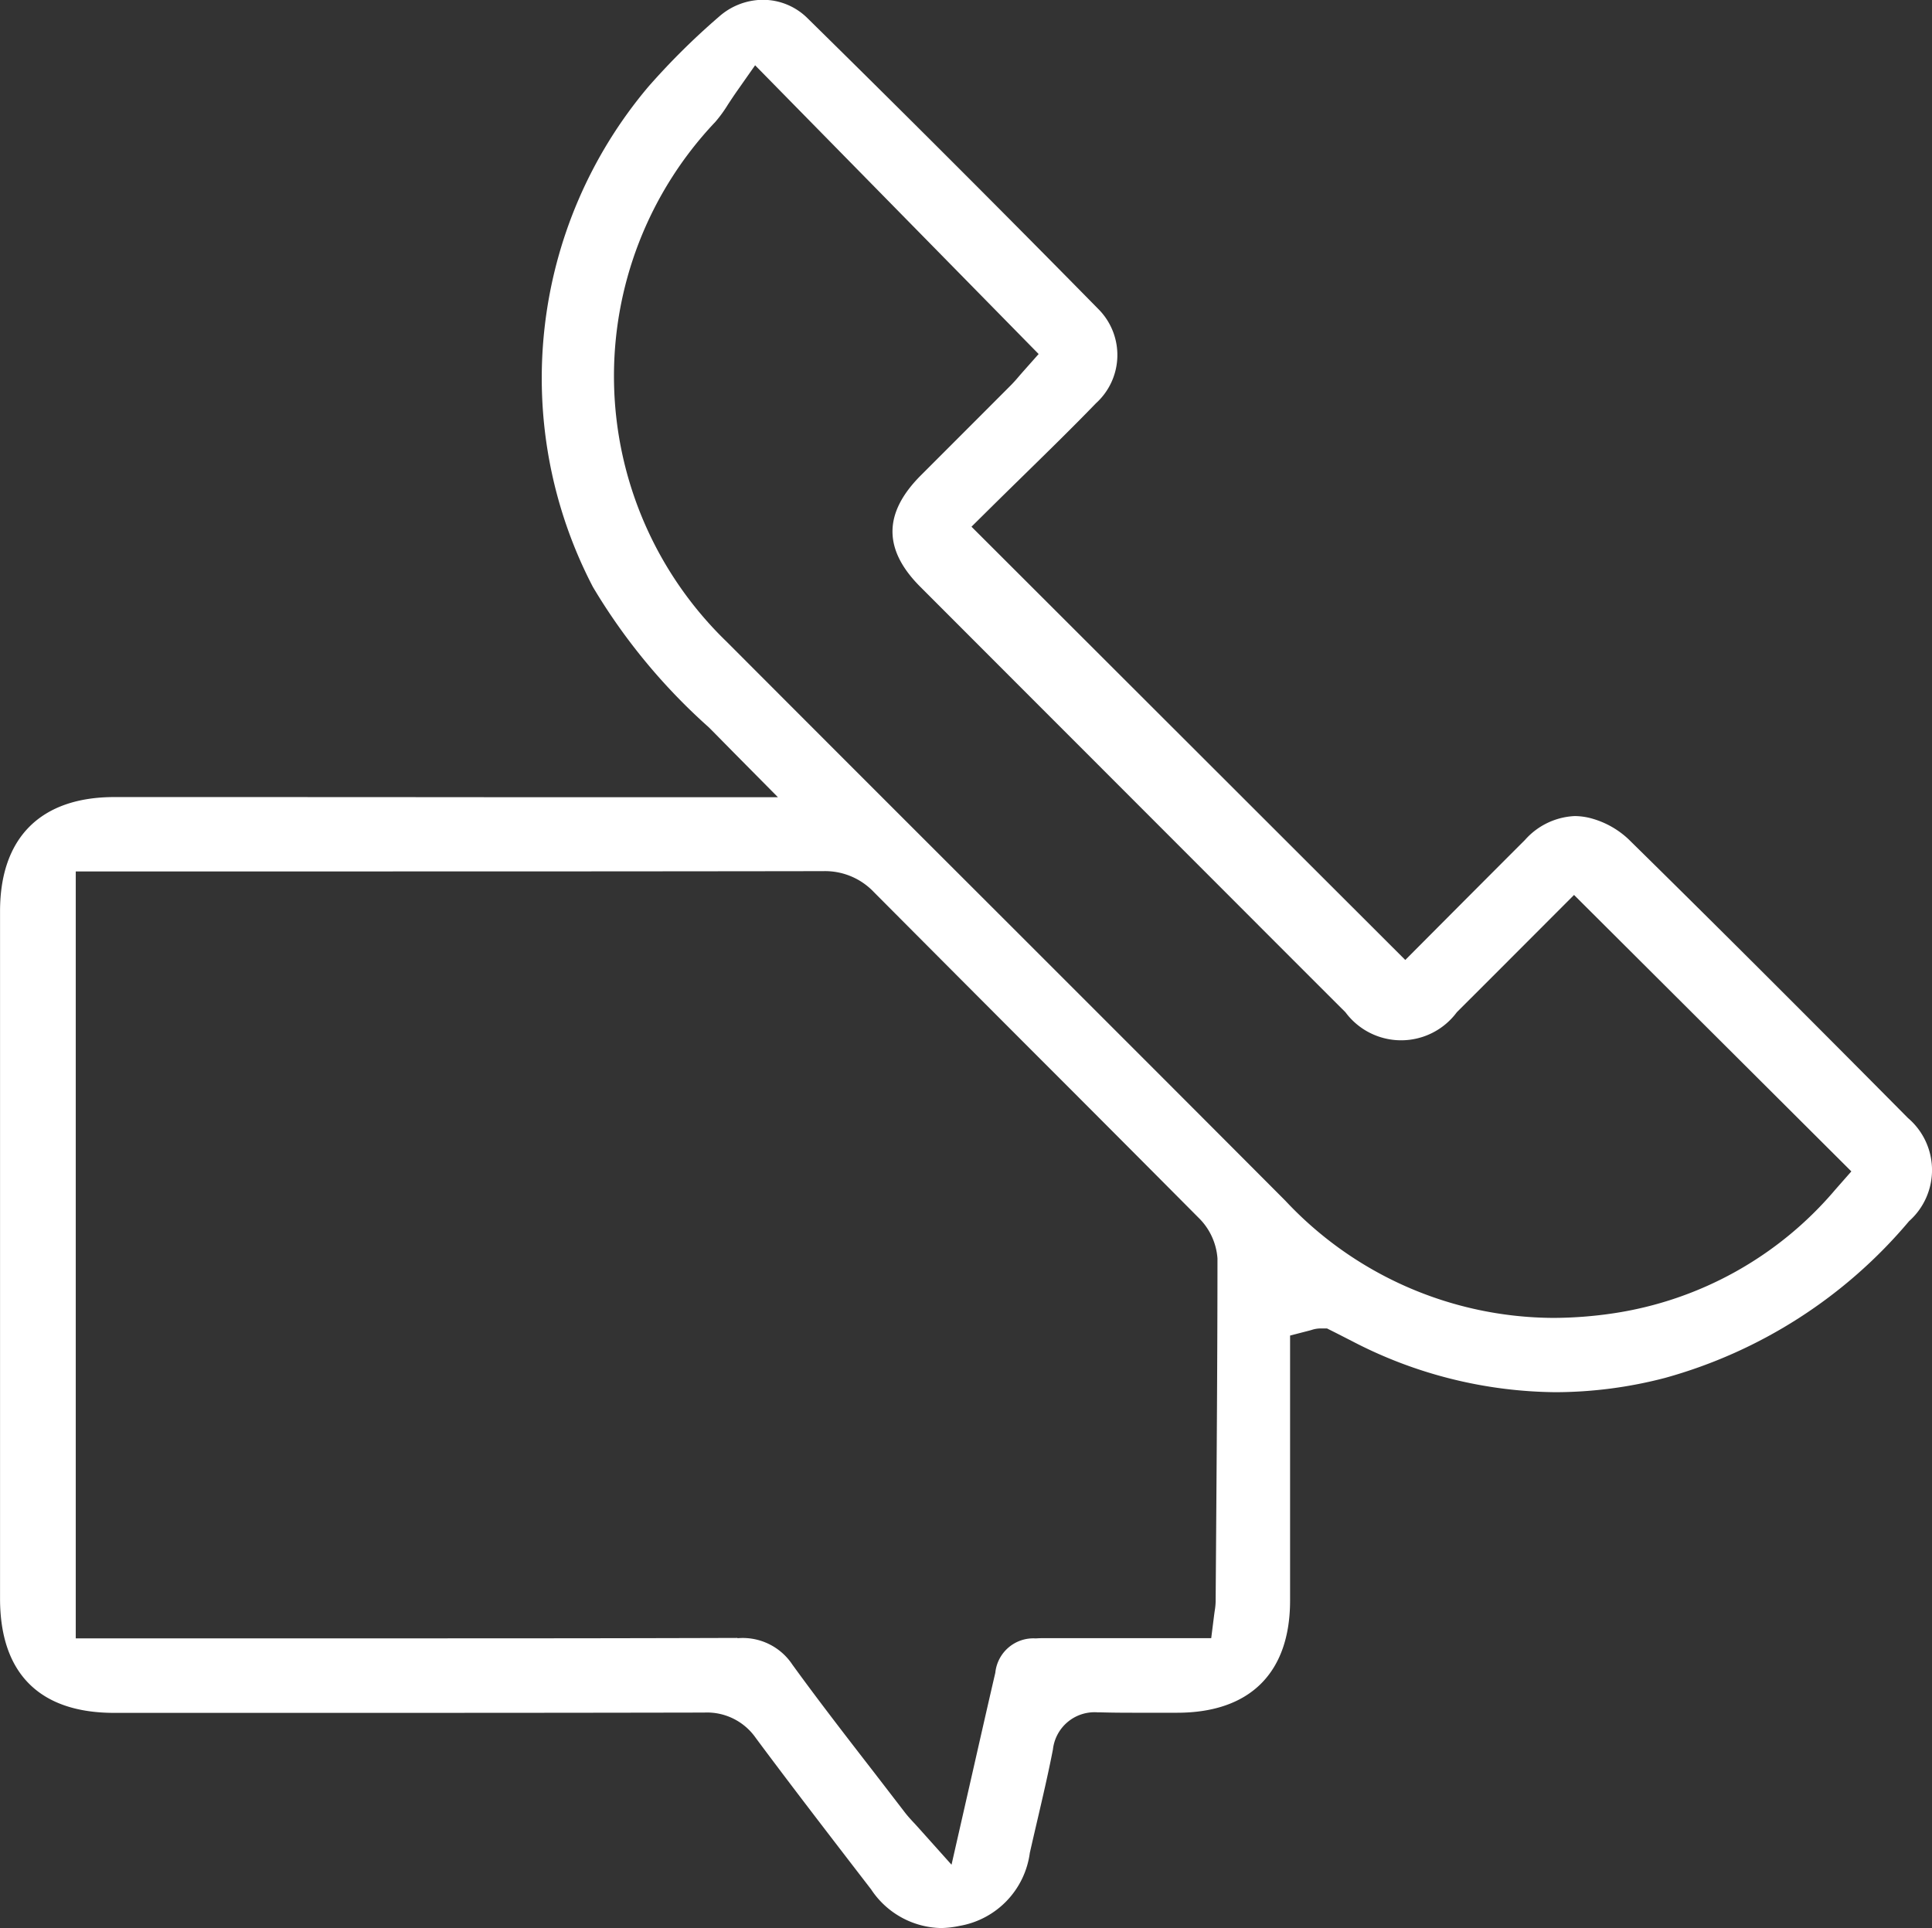
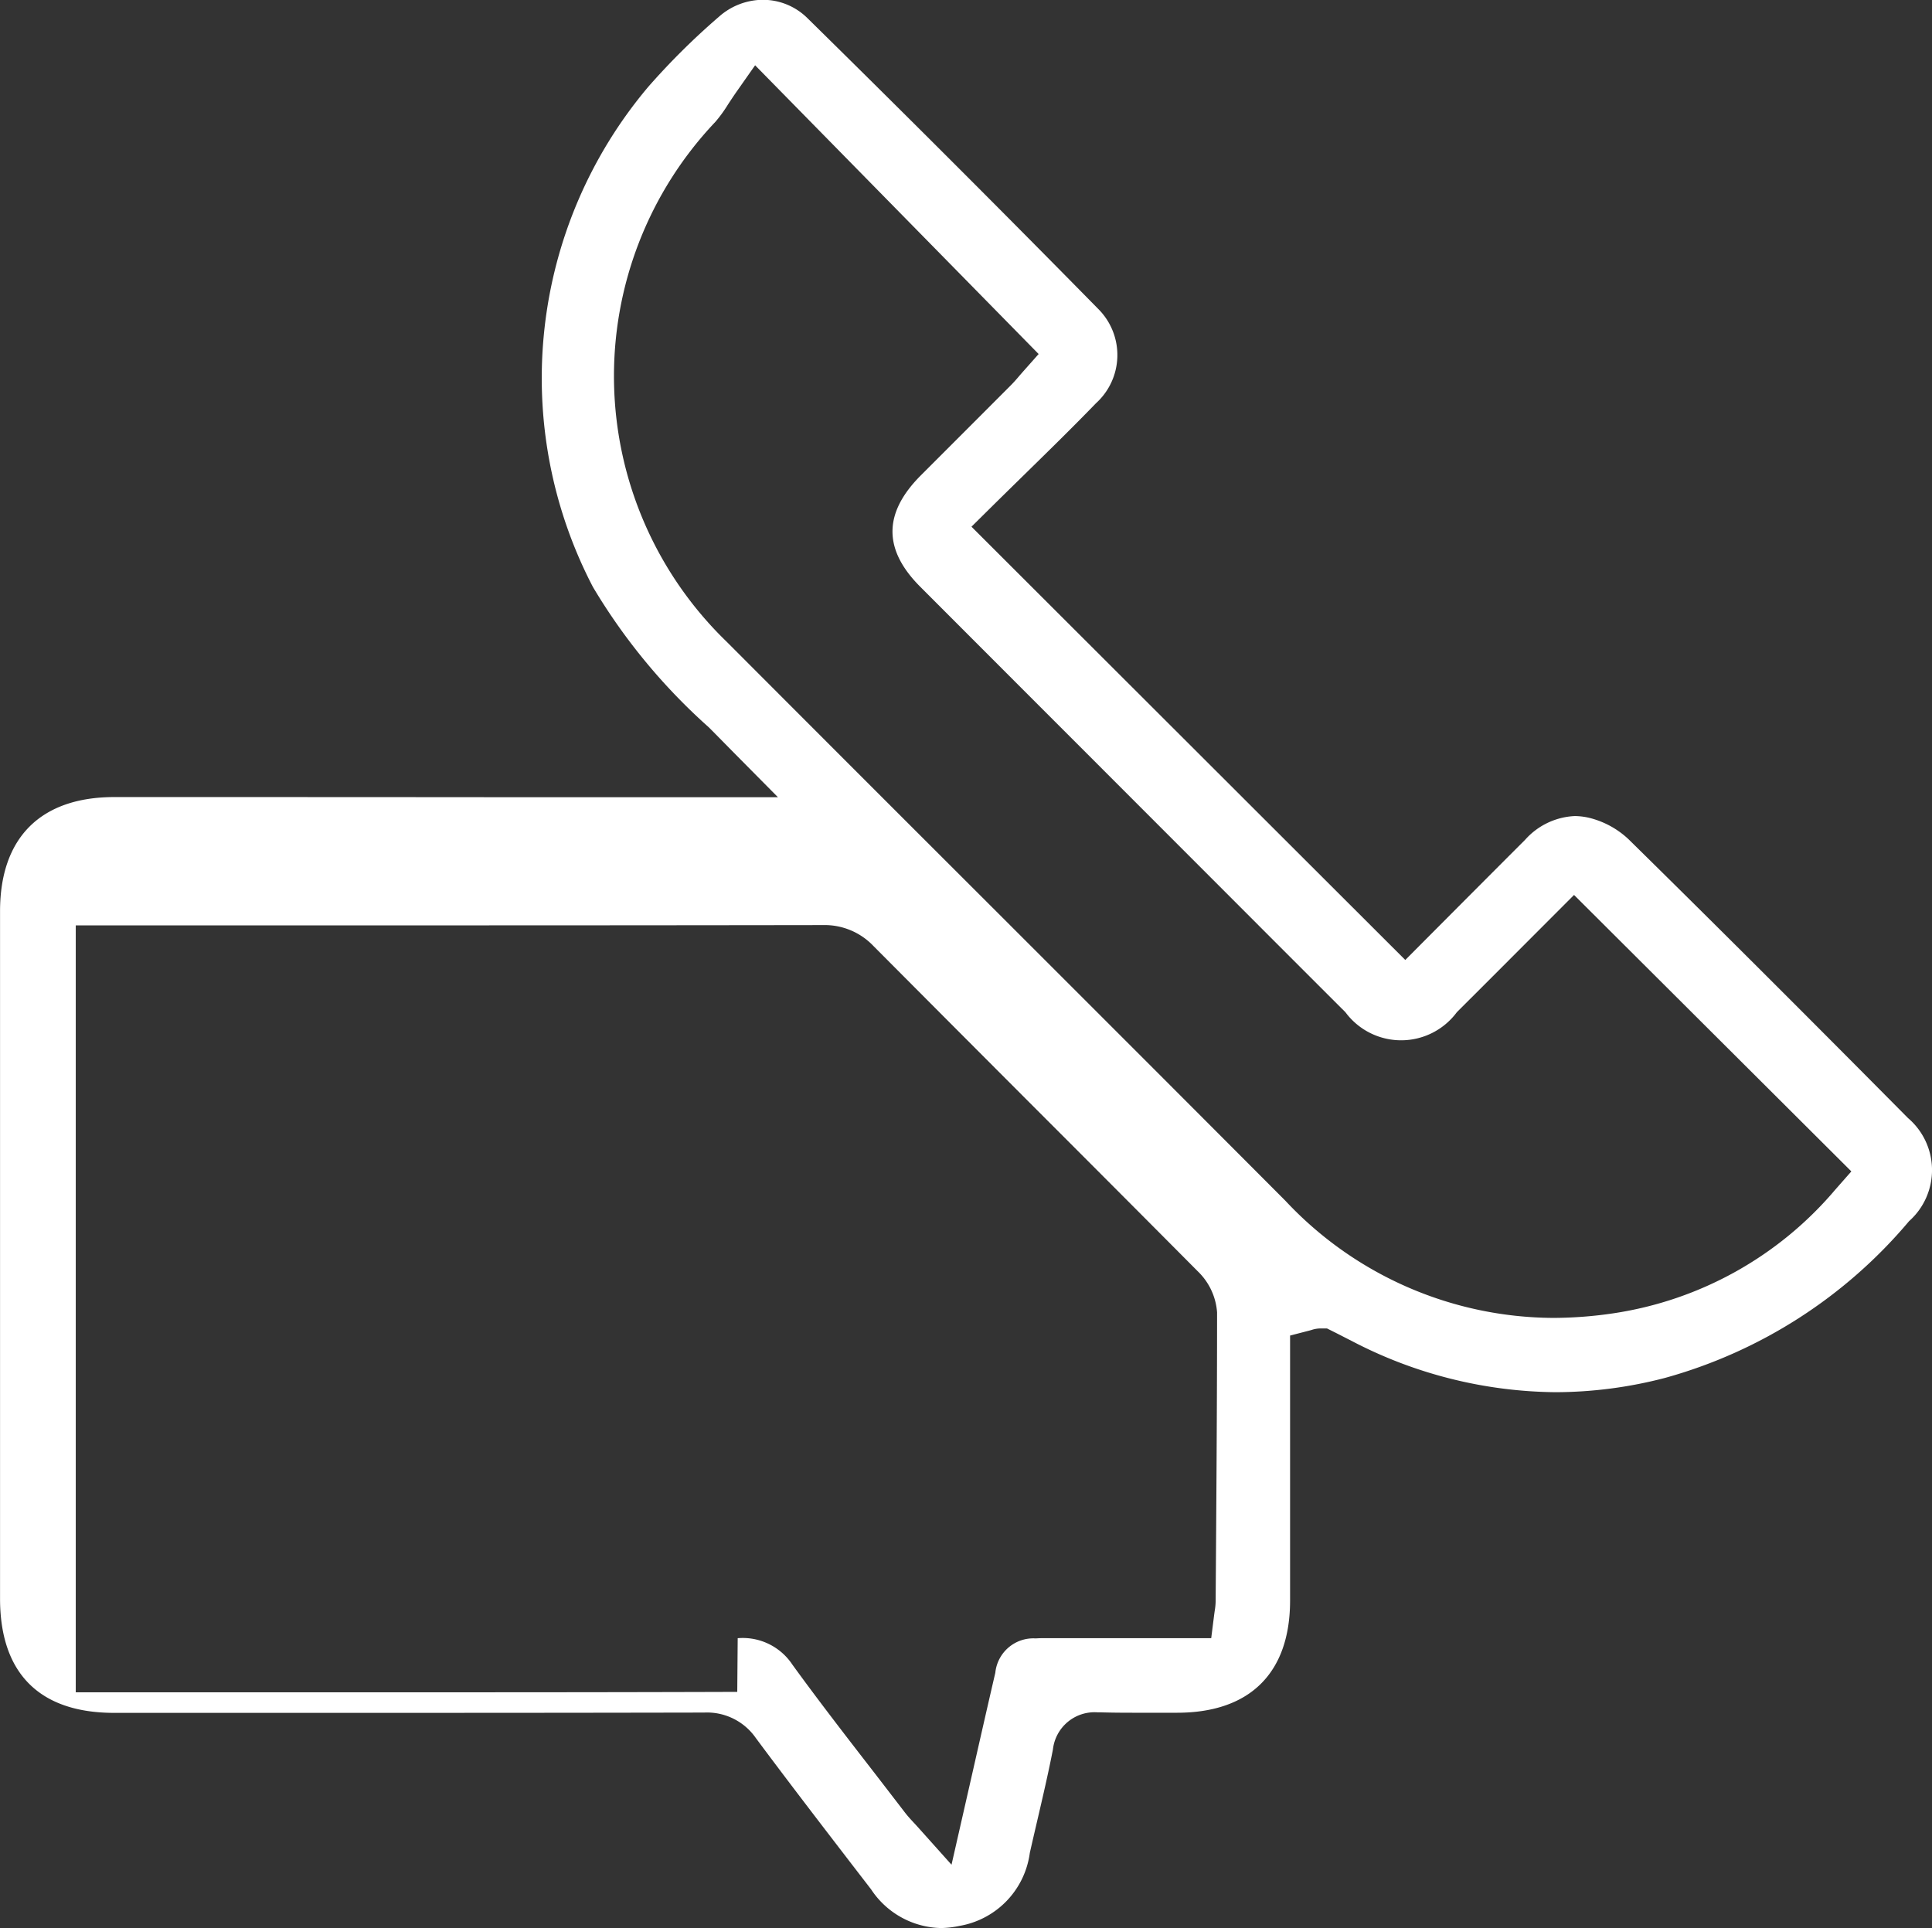
<svg xmlns="http://www.w3.org/2000/svg" width="87.625" height="87.452" viewBox="0 0 87.625 87.452">
  <rect x="0" y="0" width="87.625" height="87.452" fill="#333333" stroke="none" />
-   <path id="Pfad_19550" data-name="Pfad 19550" d="M254.827,429.259a3.893,3.893,0,0,1-3.168-1.757l-.9-1.168c-1.431-1.862-2.91-3.787-4.331-5.7a2.693,2.693,0,0,0-2.332-1.149c-5.839.012-11.507.014-16.283.014H217.331c-3.386,0-5.176-1.792-5.177-5.182q0-15.588,0-31.177c0-3.339,1.842-5.179,5.185-5.18h1.979q8.14,0,16.279.007l9.009,0h2.829l-1.99-2.01-.45-.457c-.262-.267-.475-.483-.692-.7a27.078,27.078,0,0,1-5.257-6.365,20.489,20.489,0,0,1,2.51-22.693,32.333,32.333,0,0,1,3.2-3.173,3.024,3.024,0,0,1,2-.771,2.869,2.869,0,0,1,2.02.835c4.495,4.42,8.944,8.87,13.224,13.225a2.951,2.951,0,0,1-.138,4.237c-1.1,1.137-2.248,2.258-3.355,3.342q-.734.718-1.45,1.425l-.844.835,19.675,19.652,2.1-2.109c1.077-1.08,2.2-2.207,3.327-3.333a3.205,3.205,0,0,1,2.253-1.085,2.952,2.952,0,0,1,.833.126,4,4,0,0,1,1.605.918c3.755,3.691,7.784,7.711,12.681,12.652a3.1,3.1,0,0,1,.049,4.679,22.191,22.191,0,0,1-11.053,7.105,19.77,19.77,0,0,1-4.976.652,20.32,20.32,0,0,1-9.251-2.325l-.325-.166c-.181-.093-.363-.186-.545-.277l-.249-.124-.289,0a1.327,1.327,0,0,0-.408.068c-.02.006-.049.015-.092.026l-.885.229v4.315q0,3.864,0,7.725c-.008,3.265-1.824,5.064-5.113,5.068-.331,0-.662,0-.993,0-.35,0-.7,0-1.049,0-.567,0-1.029-.006-1.455-.018l-.117,0a1.9,1.9,0,0,0-2.029,1.684c-.208,1.071-.463,2.164-.709,3.22-.114.49-.228.98-.339,1.471a3.88,3.88,0,0,1-3.187,3.311A4.387,4.387,0,0,1,254.827,429.259Zm-9.217-13.147a2.7,2.7,0,0,1,2.481,1.2c1.2,1.655,2.469,3.293,3.695,4.876q.7.909,1.4,1.819c.131.171.264.315.405.467.06.065.125.134.195.212l1.522,1.7.966-4.245c.345-1.518.678-2.99,1.02-4.461a1.734,1.734,0,0,1,1.834-1.558c.111-.008.234-.012.387-.012.121,0,.241,0,.362,0s.269,0,.4,0h6.809l.13-1.031c.012-.091.022-.162.031-.222a2.821,2.821,0,0,0,.04-.421l.018-2.447c.031-4.294.064-8.735.065-13.1a2.868,2.868,0,0,0-.867-1.857q-3.638-3.661-7.288-7.31-3.717-3.722-7.427-7.45a3.05,3.05,0,0,0-2.294-.952c-7.076.011-14.032.013-20.5.013H215.588v34.786l16.177,0c5.577,0,9.841-.006,13.825-.019Zm-.022-70.187c-.155.22-.29.426-.417.619a6.16,6.16,0,0,1-.57.786,16.757,16.757,0,0,0,.511,23.587q5.732,5.744,11.475,11.479c4.547,4.545,9.25,9.245,13.865,13.876a16.734,16.734,0,0,0,12.128,5.312h0a18.746,18.746,0,0,0,2.731-.206,16.347,16.347,0,0,0,10.076-5.607l.732-.832L283.542,382.4l-2.116,2.119c-1.046,1.048-2.12,2.123-3.2,3.2a3.143,3.143,0,0,1-5.053,0q-2.543-2.539-5.081-5.083l-6.145-6.15q-4.03-4.031-8.058-8.065c-1.687-1.69-1.678-3.343.027-5.052l1.776-1.777q1.141-1.141,2.281-2.284c.153-.153.282-.3.407-.449.049-.057.1-.114.148-.17l.731-.824L246.4,344.768Z" transform="translate(-212.152 -341.807)" fill="#fff" />
+   <path id="Pfad_19550" data-name="Pfad 19550" d="M254.827,429.259a3.893,3.893,0,0,1-3.168-1.757l-.9-1.168c-1.431-1.862-2.91-3.787-4.331-5.7a2.693,2.693,0,0,0-2.332-1.149c-5.839.012-11.507.014-16.283.014H217.331c-3.386,0-5.176-1.792-5.177-5.182q0-15.588,0-31.177c0-3.339,1.842-5.179,5.185-5.18h1.979q8.14,0,16.279.007l9.009,0h2.829l-1.99-2.01-.45-.457c-.262-.267-.475-.483-.692-.7a27.078,27.078,0,0,1-5.257-6.365,20.489,20.489,0,0,1,2.51-22.693,32.333,32.333,0,0,1,3.2-3.173,3.024,3.024,0,0,1,2-.771,2.869,2.869,0,0,1,2.02.835c4.495,4.42,8.944,8.87,13.224,13.225a2.951,2.951,0,0,1-.138,4.237c-1.1,1.137-2.248,2.258-3.355,3.342q-.734.718-1.45,1.425l-.844.835,19.675,19.652,2.1-2.109c1.077-1.08,2.2-2.207,3.327-3.333a3.205,3.205,0,0,1,2.253-1.085,2.952,2.952,0,0,1,.833.126,4,4,0,0,1,1.605.918c3.755,3.691,7.784,7.711,12.681,12.652a3.1,3.1,0,0,1,.049,4.679,22.191,22.191,0,0,1-11.053,7.105,19.77,19.77,0,0,1-4.976.652,20.32,20.32,0,0,1-9.251-2.325l-.325-.166c-.181-.093-.363-.186-.545-.277l-.249-.124-.289,0a1.327,1.327,0,0,0-.408.068c-.02.006-.049.015-.092.026l-.885.229v4.315q0,3.864,0,7.725c-.008,3.265-1.824,5.064-5.113,5.068-.331,0-.662,0-.993,0-.35,0-.7,0-1.049,0-.567,0-1.029-.006-1.455-.018l-.117,0a1.9,1.9,0,0,0-2.029,1.684c-.208,1.071-.463,2.164-.709,3.22-.114.49-.228.98-.339,1.471a3.88,3.88,0,0,1-3.187,3.311A4.387,4.387,0,0,1,254.827,429.259Zm-9.217-13.147a2.7,2.7,0,0,1,2.481,1.2c1.2,1.655,2.469,3.293,3.695,4.876q.7.909,1.4,1.819c.131.171.264.315.405.467.06.065.125.134.195.212l1.522,1.7.966-4.245c.345-1.518.678-2.99,1.02-4.461a1.734,1.734,0,0,1,1.834-1.558c.111-.008.234-.012.387-.012.121,0,.241,0,.362,0s.269,0,.4,0h6.809l.13-1.031c.012-.091.022-.162.031-.222a2.821,2.821,0,0,0,.04-.421c.031-4.294.064-8.735.065-13.1a2.868,2.868,0,0,0-.867-1.857q-3.638-3.661-7.288-7.31-3.717-3.722-7.427-7.45a3.05,3.05,0,0,0-2.294-.952c-7.076.011-14.032.013-20.5.013H215.588v34.786l16.177,0c5.577,0,9.841-.006,13.825-.019Zm-.022-70.187c-.155.22-.29.426-.417.619a6.16,6.16,0,0,1-.57.786,16.757,16.757,0,0,0,.511,23.587q5.732,5.744,11.475,11.479c4.547,4.545,9.25,9.245,13.865,13.876a16.734,16.734,0,0,0,12.128,5.312h0a18.746,18.746,0,0,0,2.731-.206,16.347,16.347,0,0,0,10.076-5.607l.732-.832L283.542,382.4l-2.116,2.119c-1.046,1.048-2.12,2.123-3.2,3.2a3.143,3.143,0,0,1-5.053,0q-2.543-2.539-5.081-5.083l-6.145-6.15q-4.03-4.031-8.058-8.065c-1.687-1.69-1.678-3.343.027-5.052l1.776-1.777q1.141-1.141,2.281-2.284c.153-.153.282-.3.407-.449.049-.057.1-.114.148-.17l.731-.824L246.4,344.768Z" transform="translate(-212.152 -341.807)" fill="#fff" />
</svg>